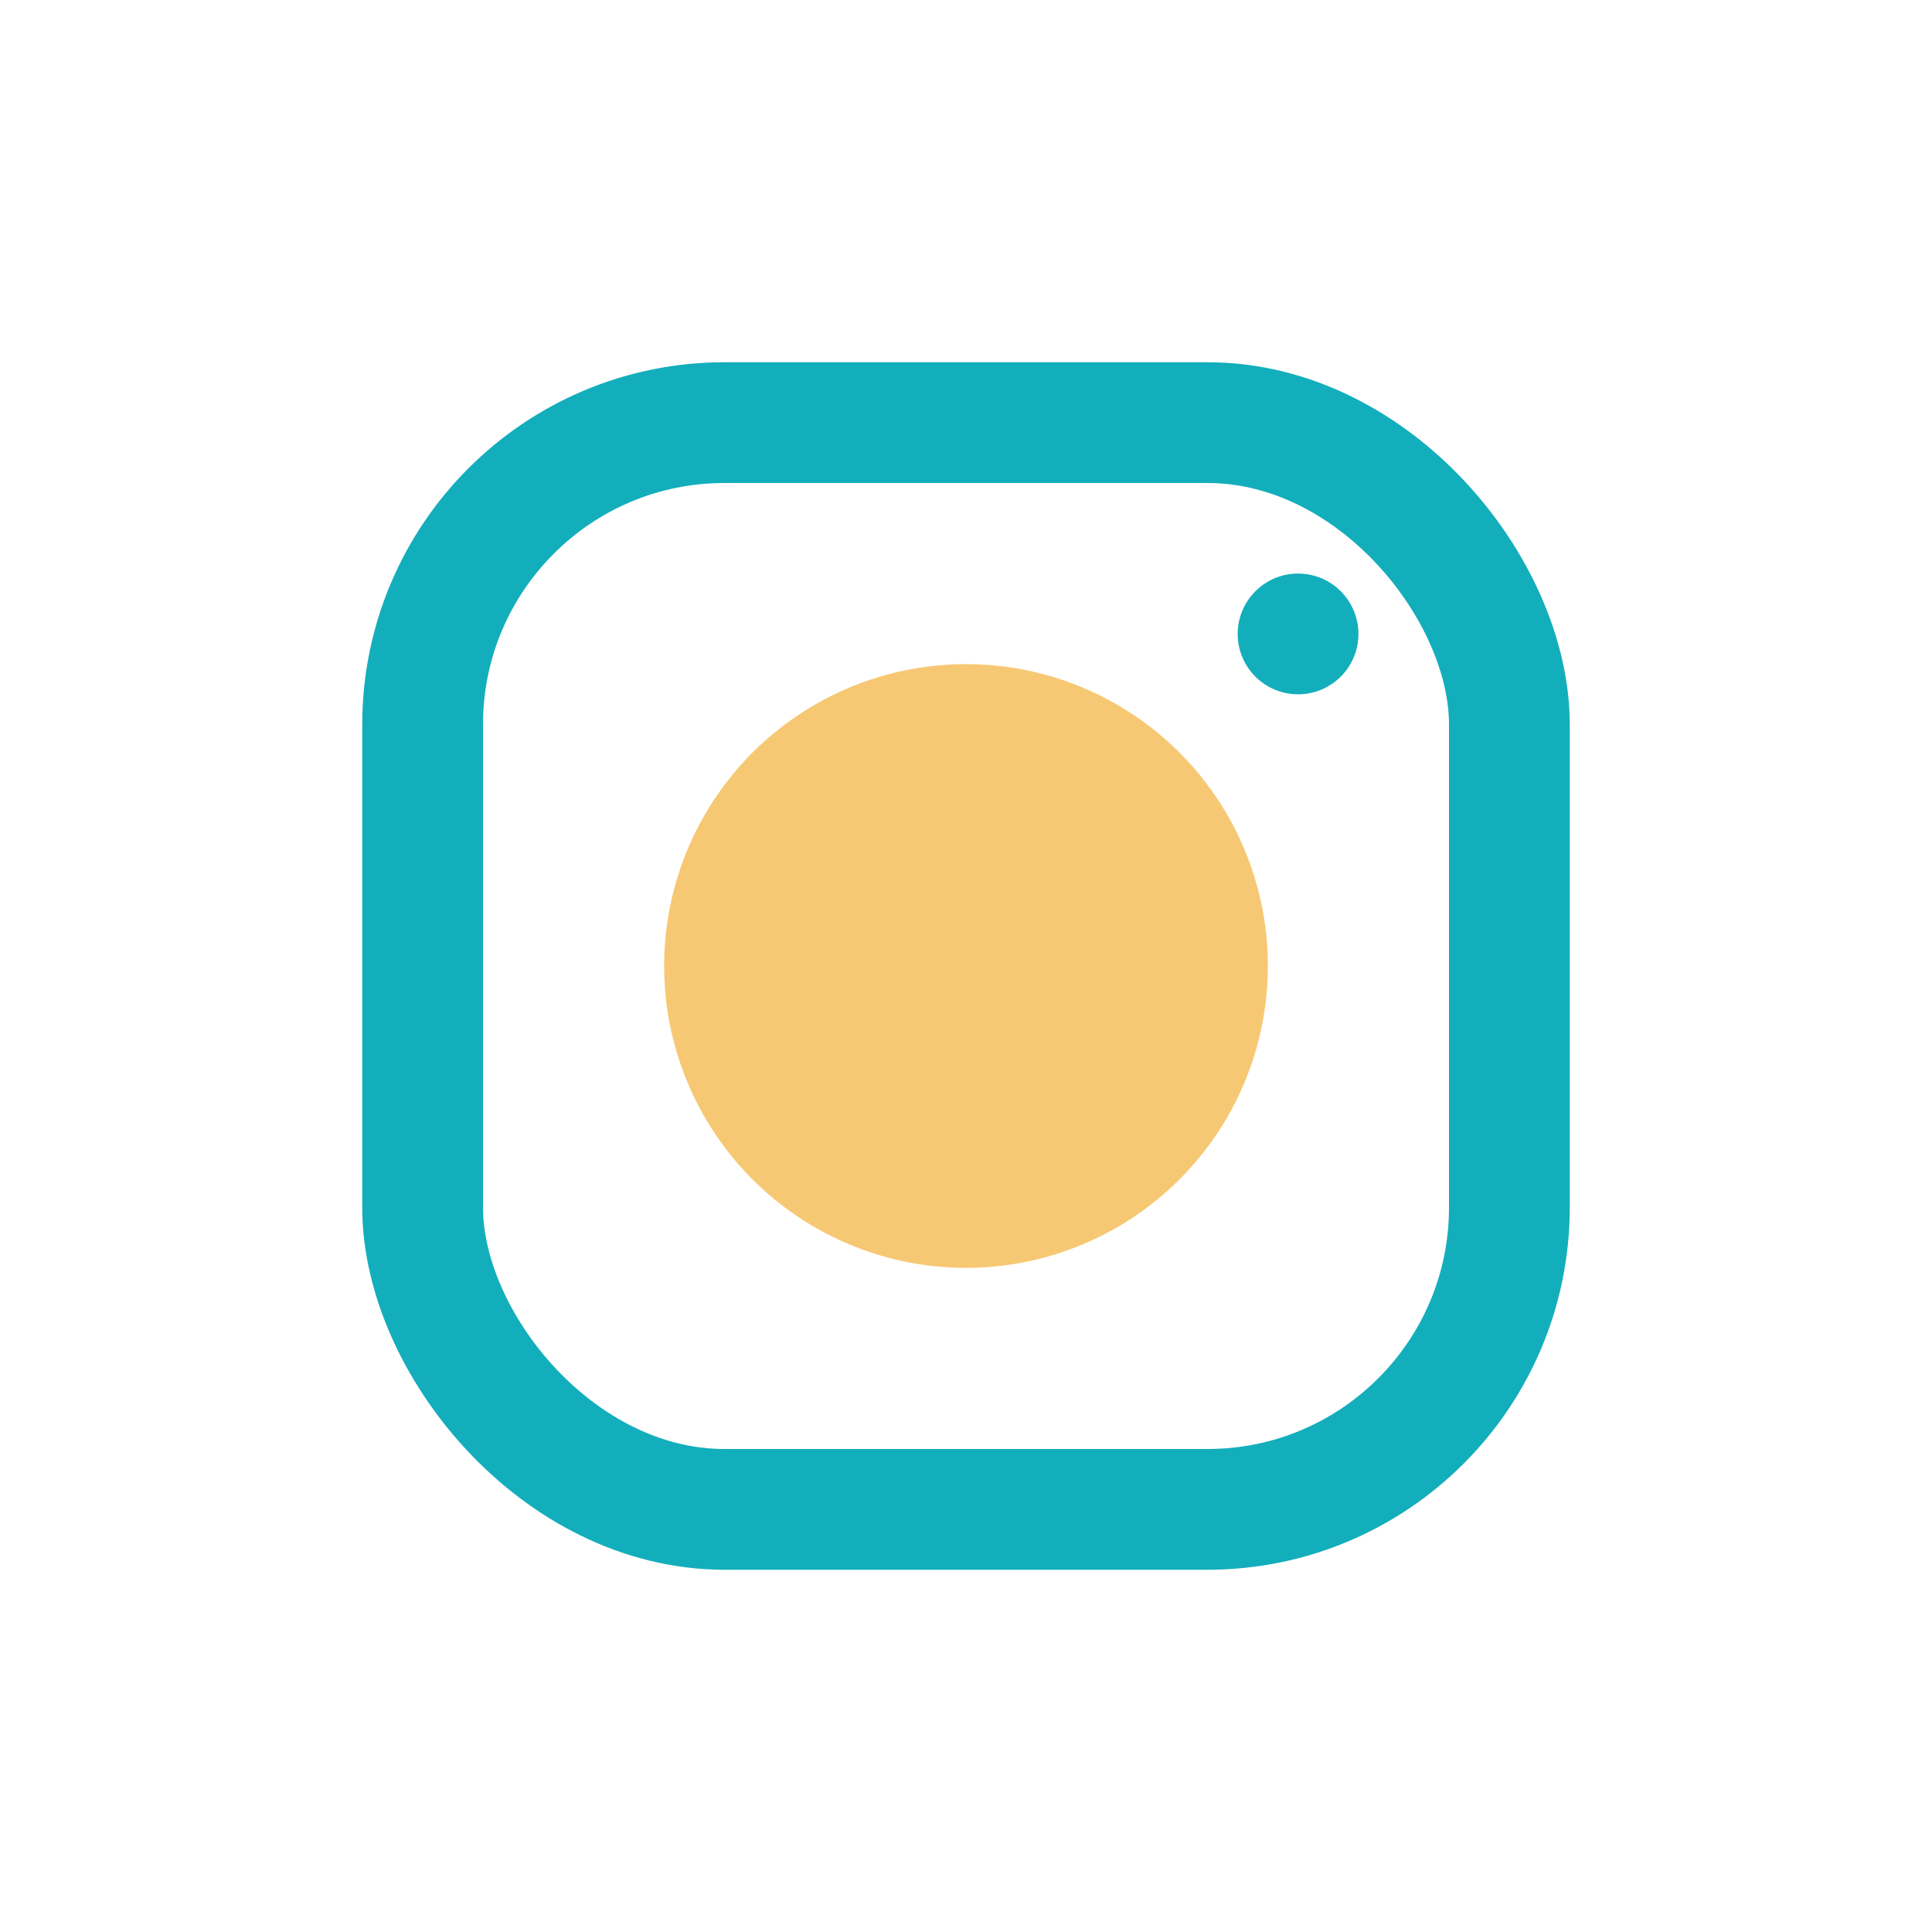
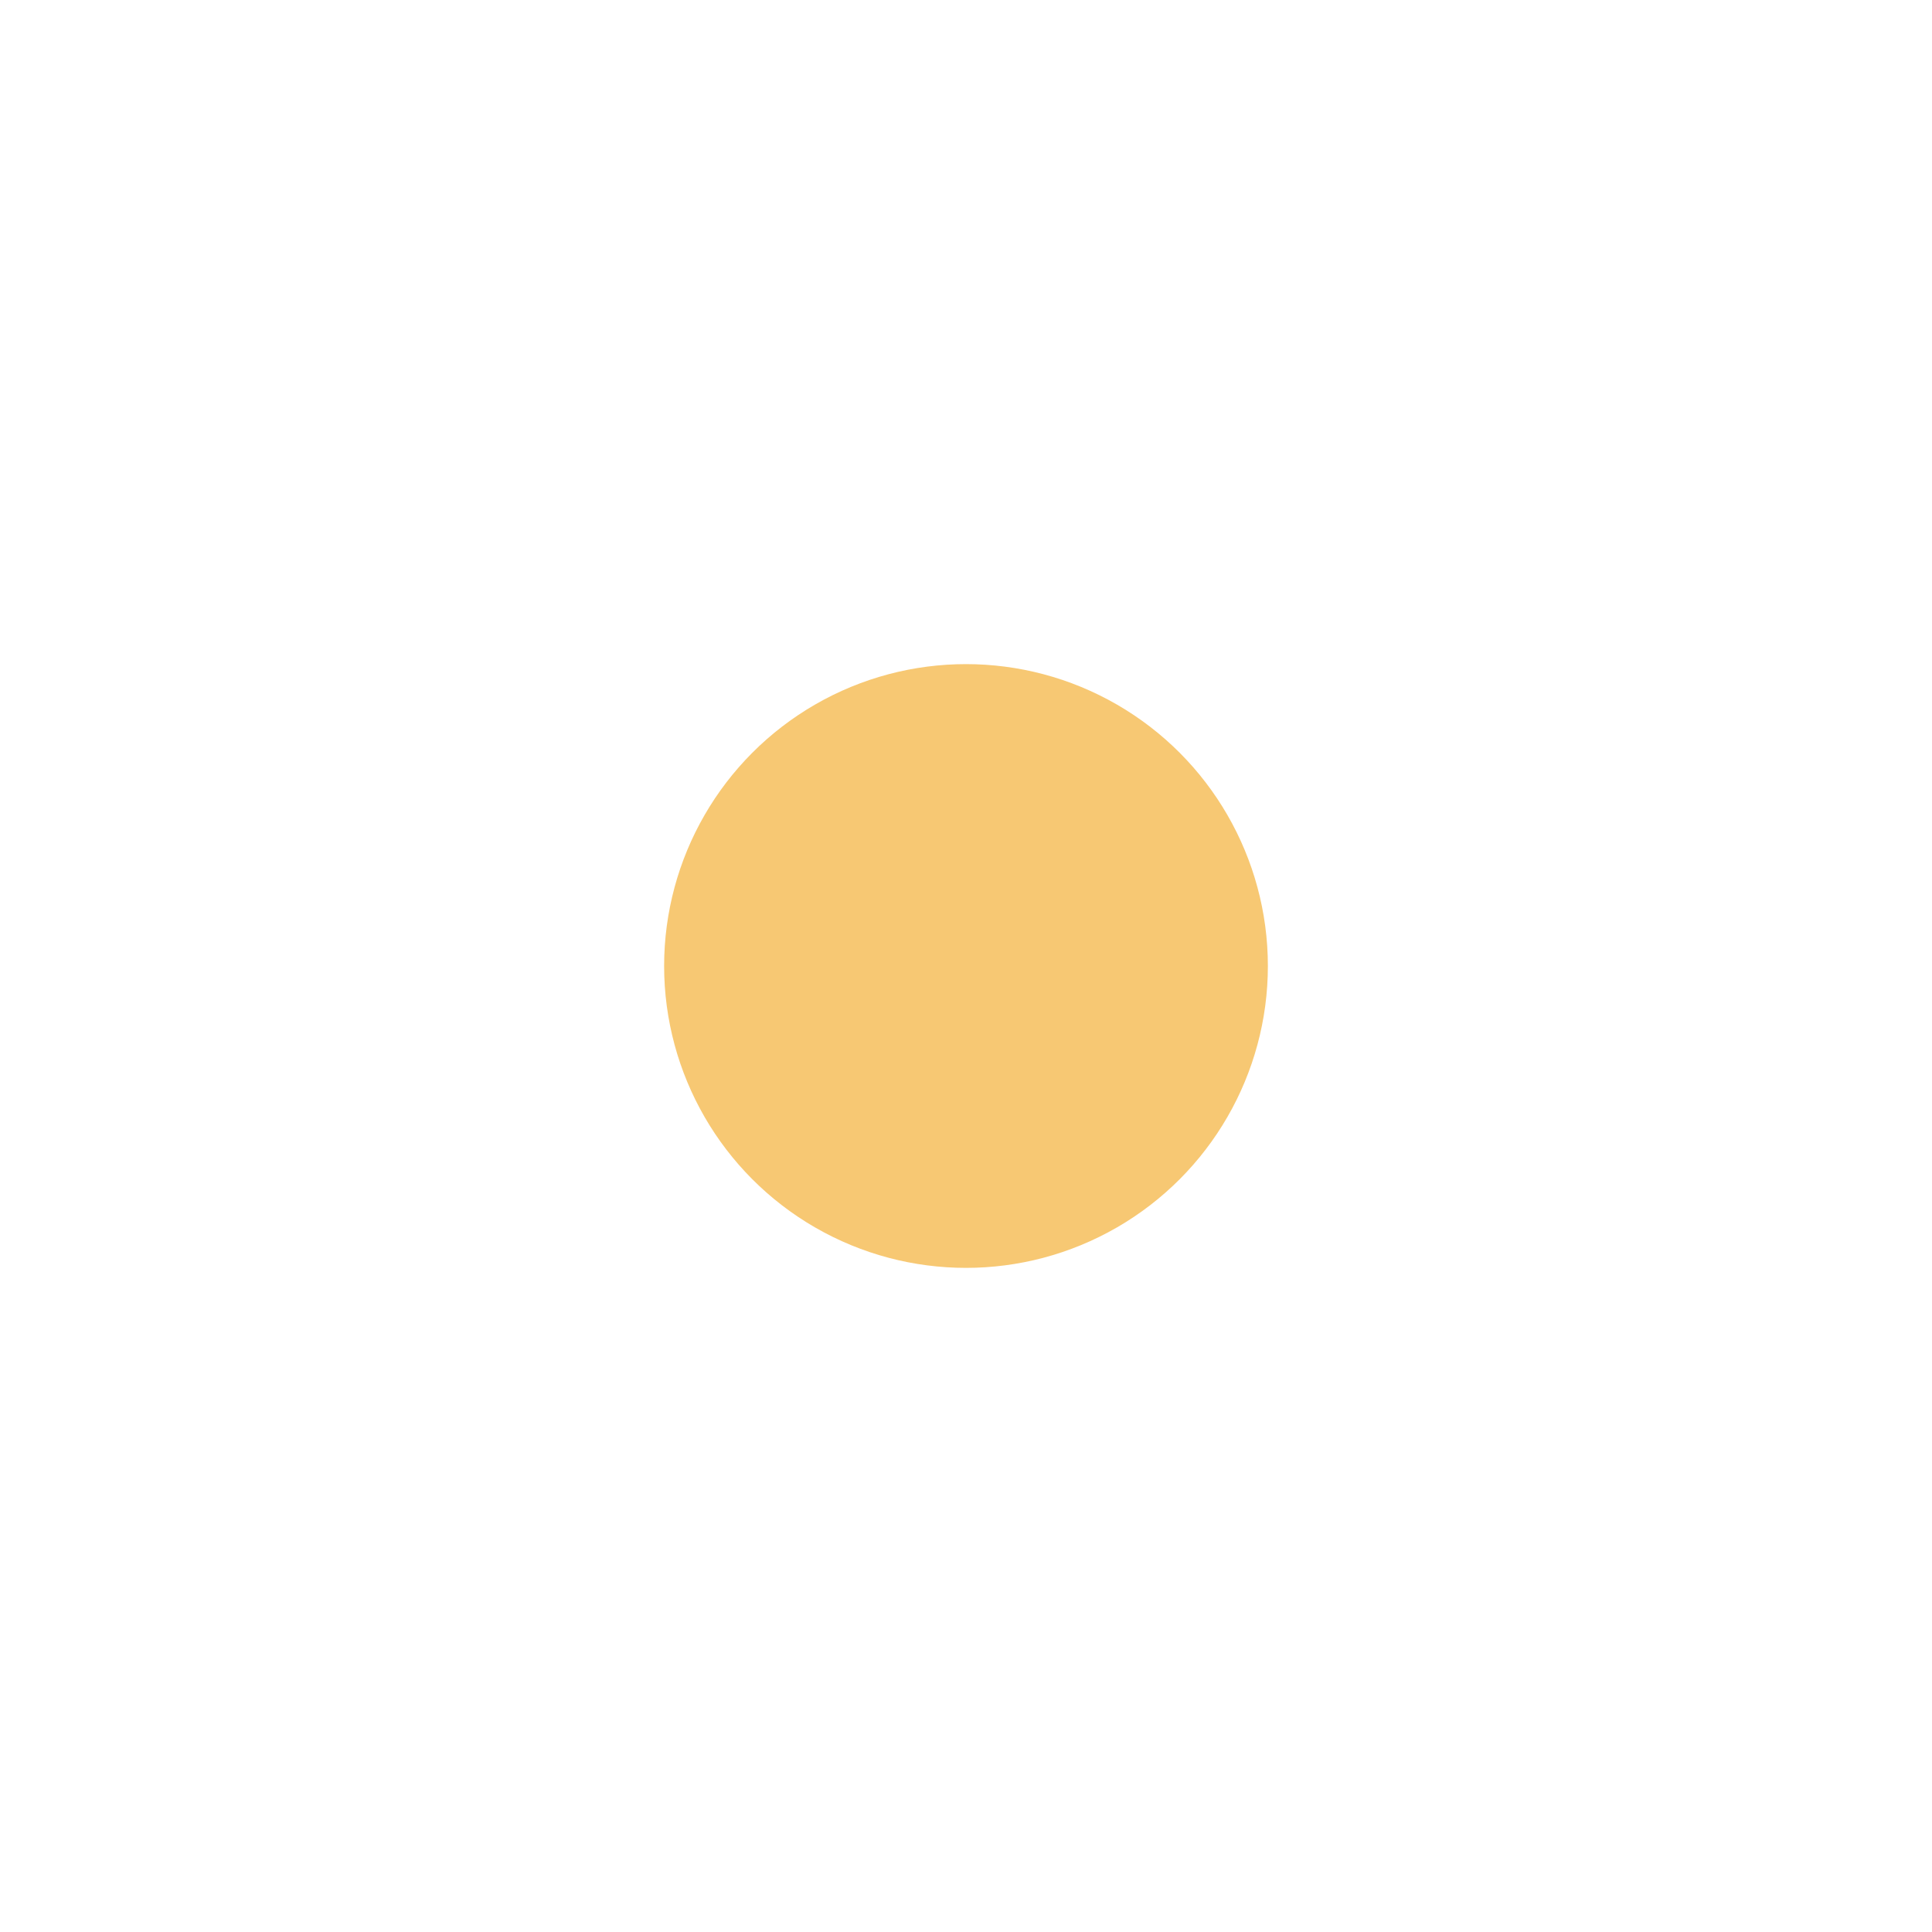
<svg xmlns="http://www.w3.org/2000/svg" width="32" height="32" viewBox="0 0 32 32">
-   <rect x="7" y="7" width="18" height="18" rx="5" fill="none" stroke="#13AEBB" stroke-width="2" />
  <circle cx="16" cy="16" r="5" fill="#F7C873" />
-   <circle cx="21.5" cy="10.5" r="1" fill="#13AEBB" />
</svg>